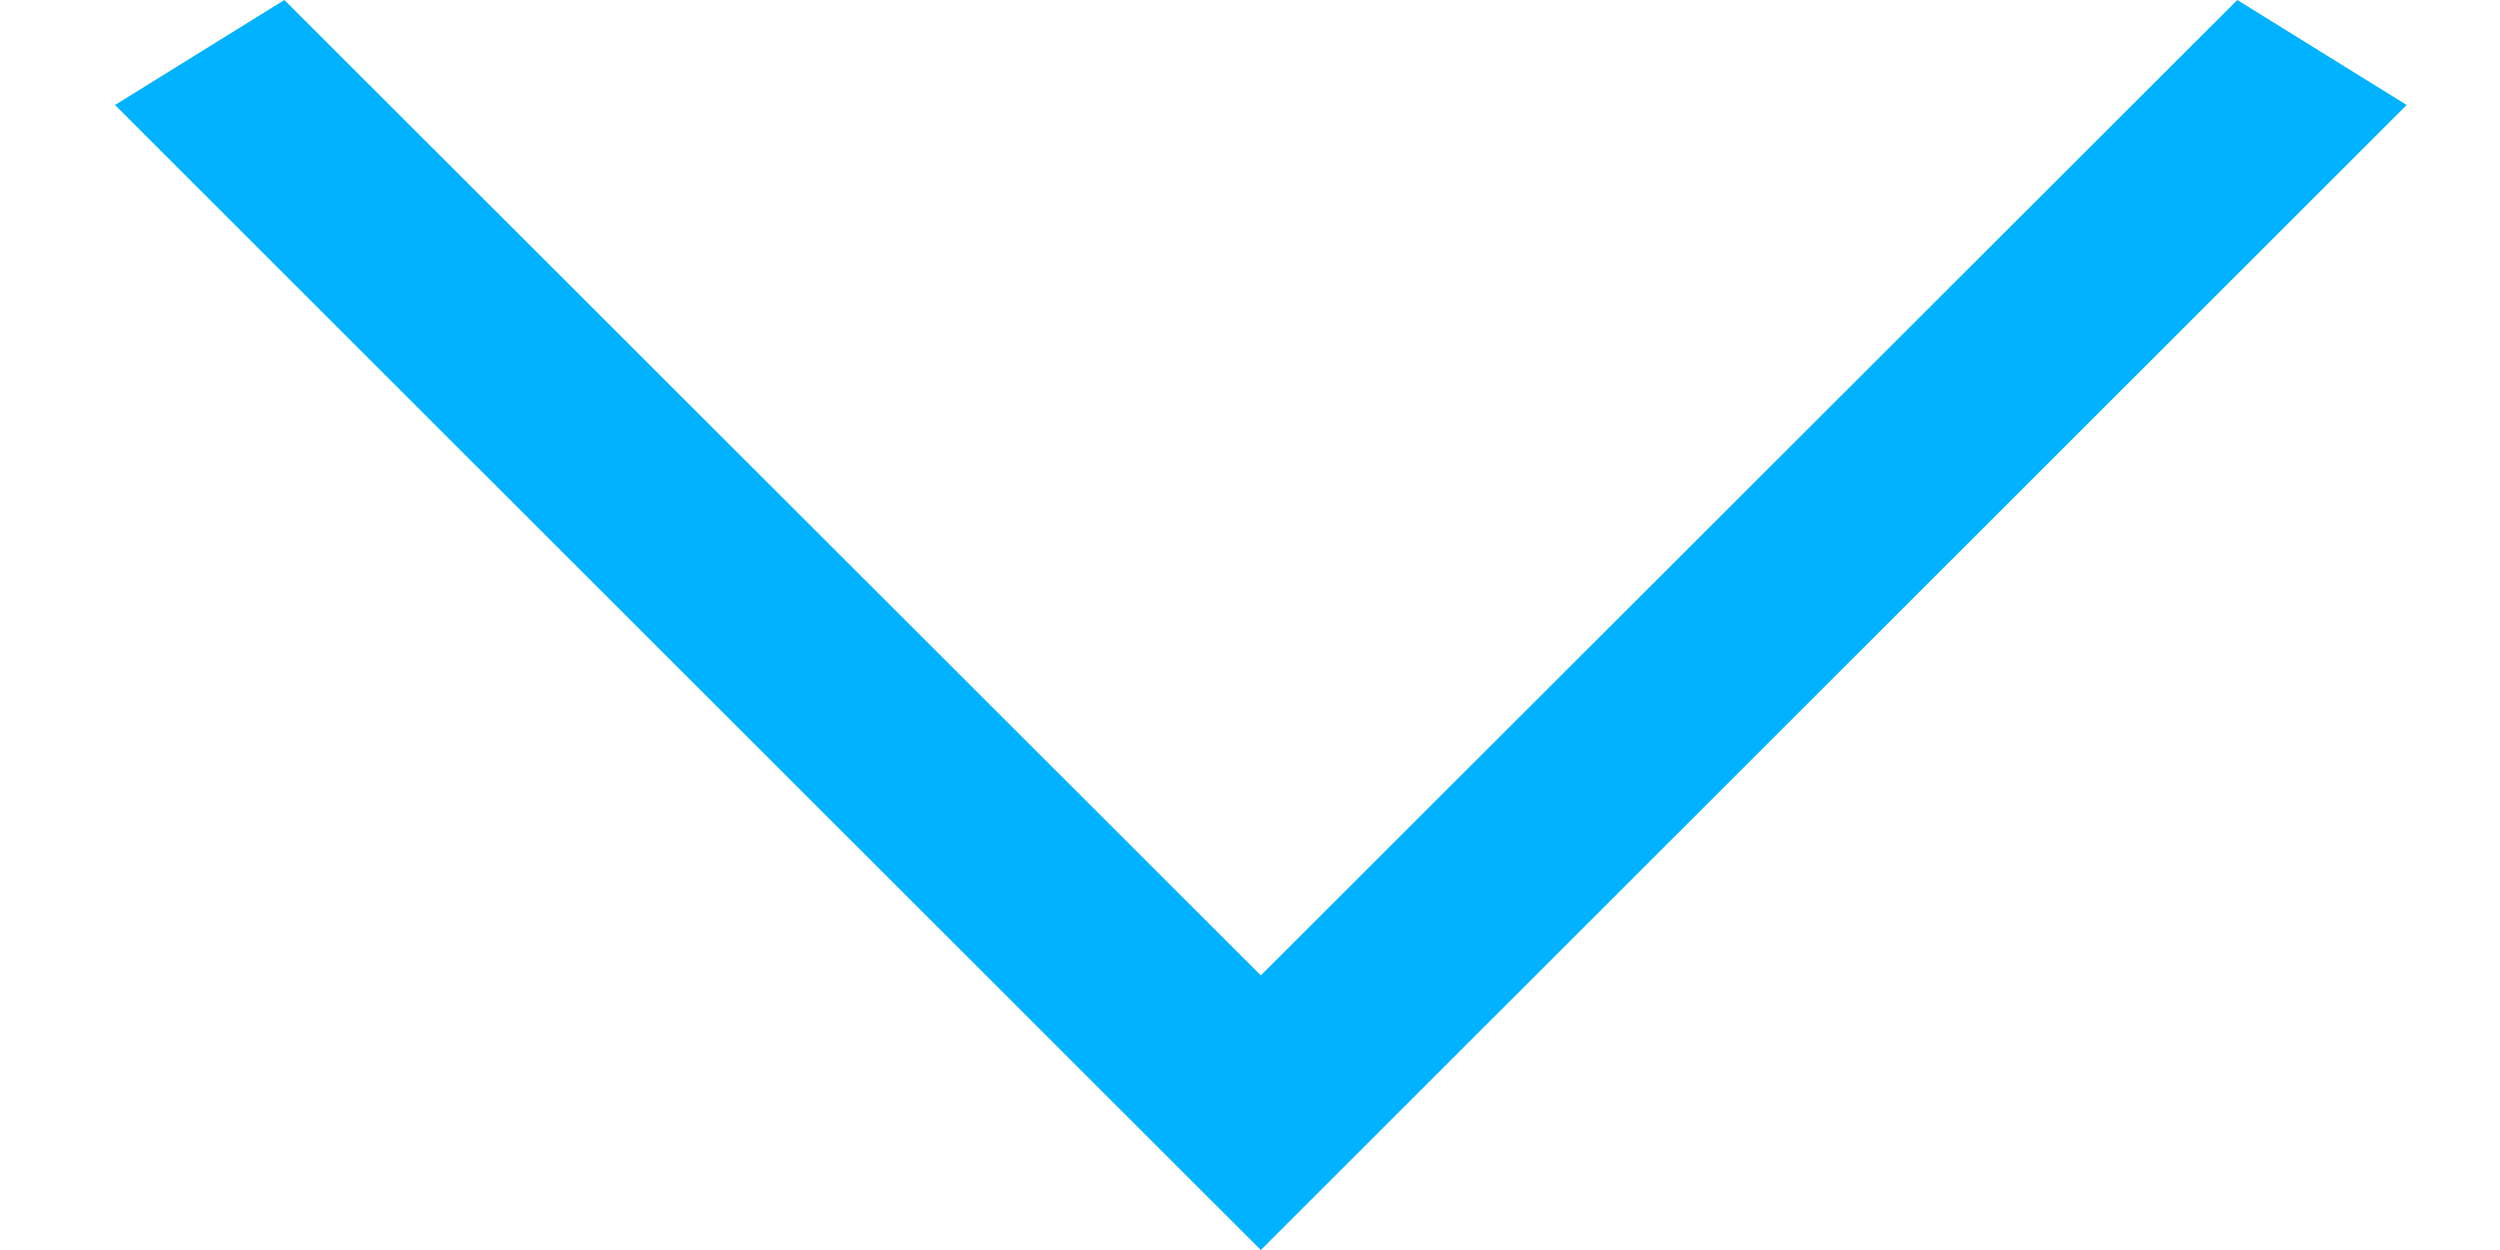
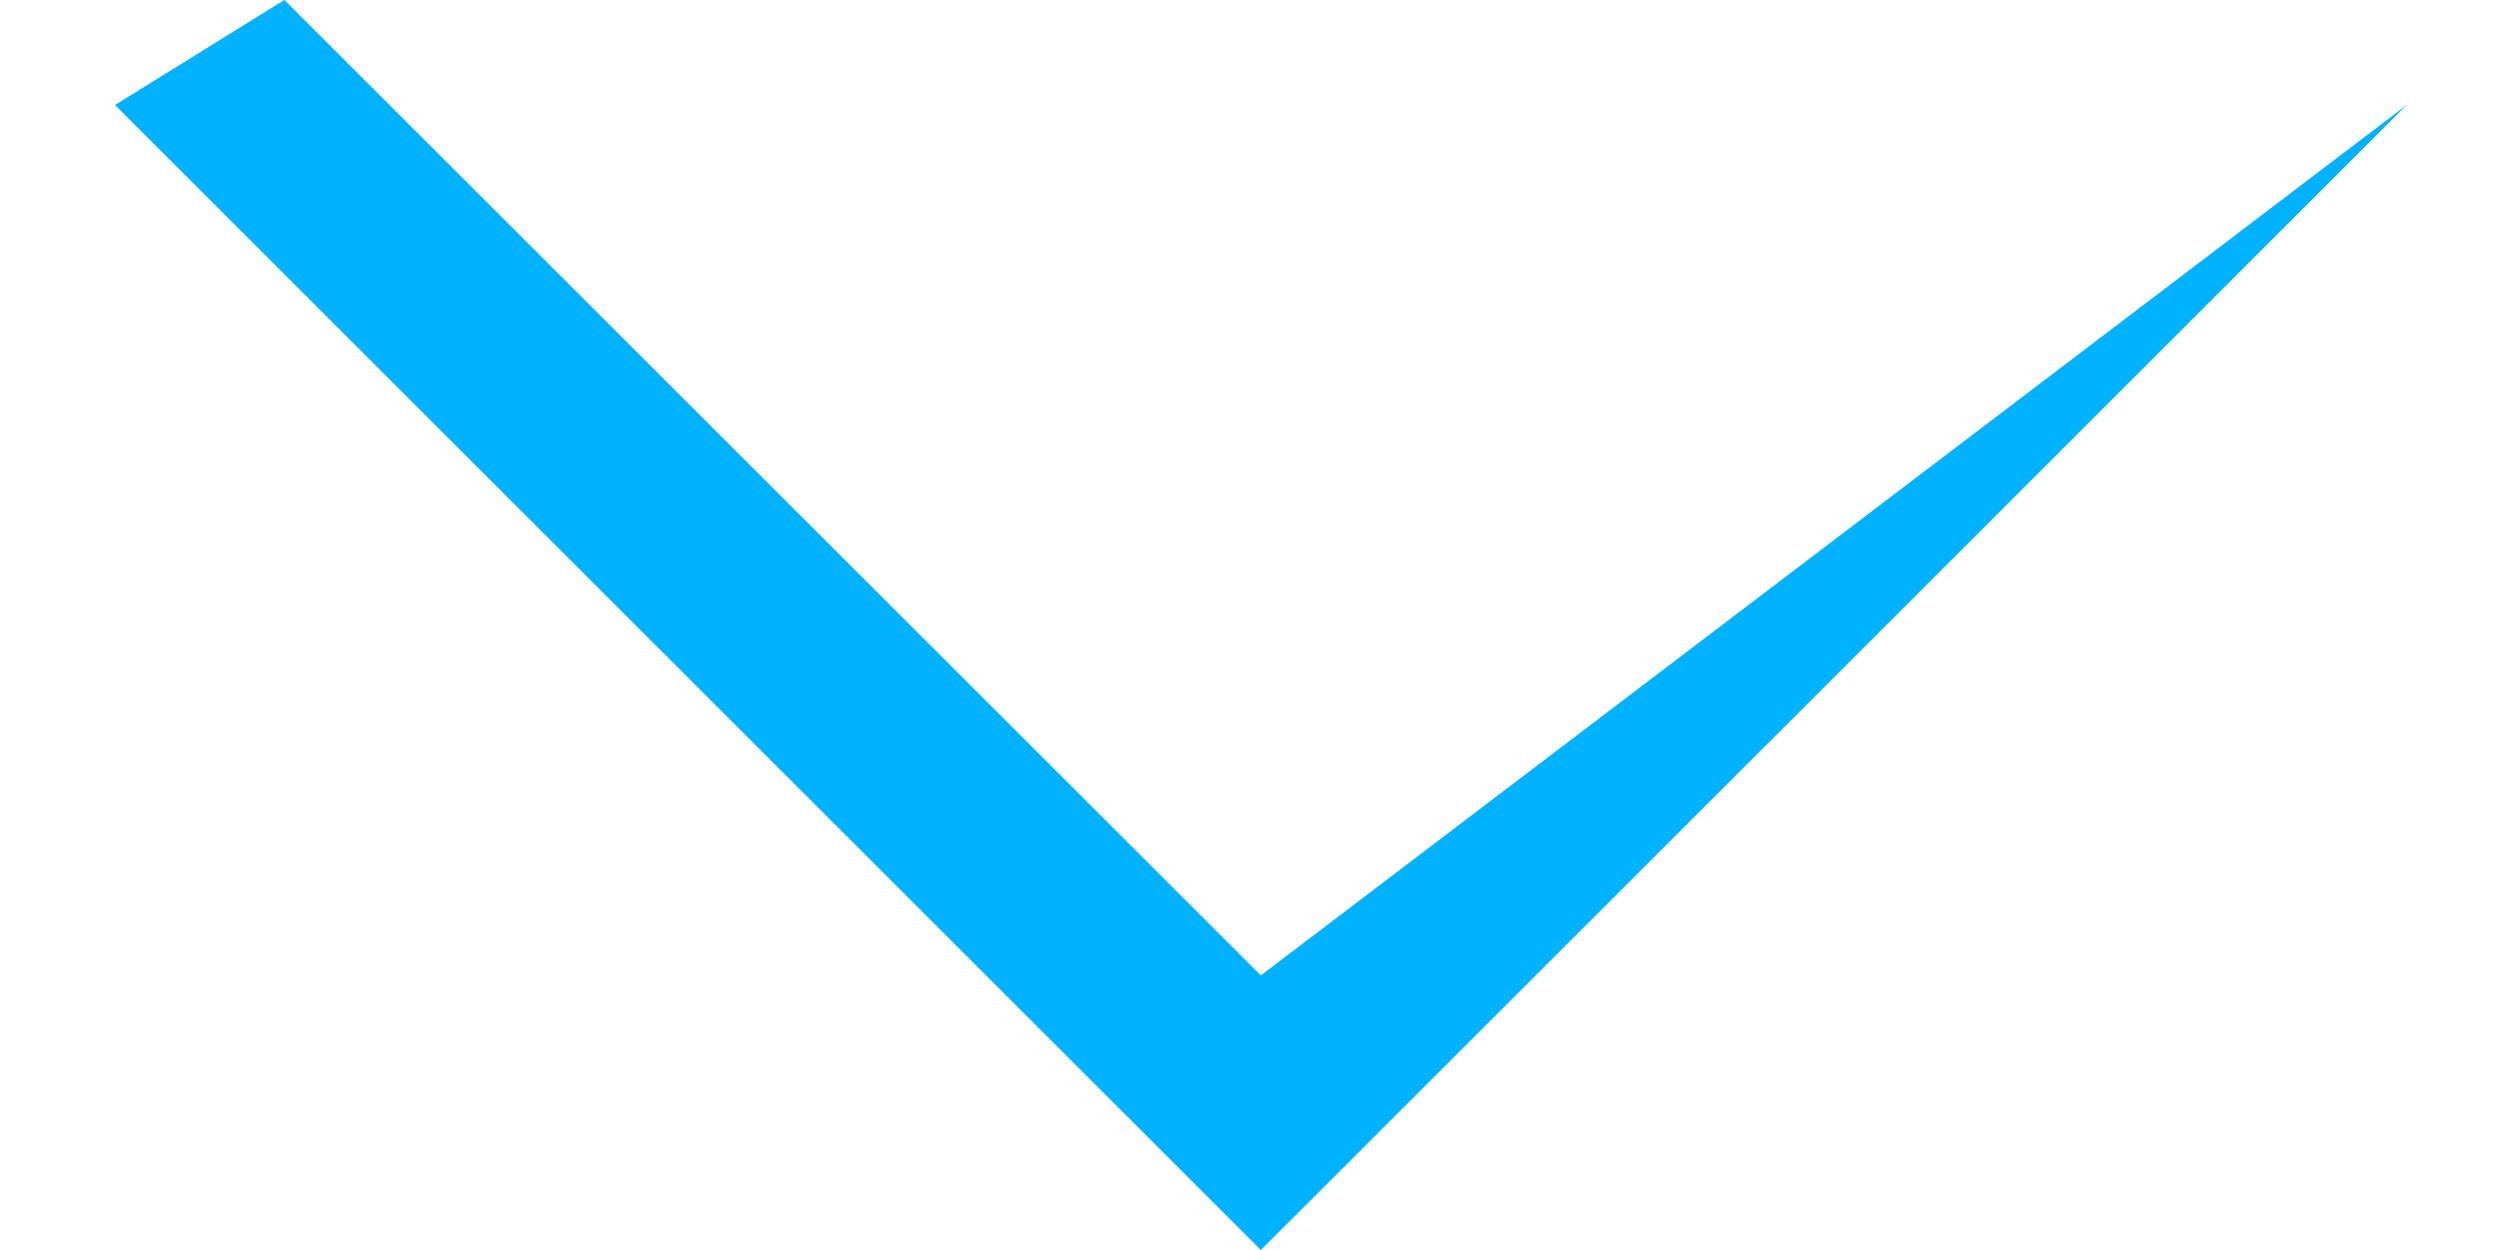
<svg xmlns="http://www.w3.org/2000/svg" width="12" height="6" viewBox="0 0 12 6" fill="none">
-   <path d="M6.052 6L0.552 0.504L1.365 0L6.052 4.682L10.739 0L11.552 0.504L6.052 6Z" fill="#00B2FF" />
+   <path d="M6.052 6L0.552 0.504L1.365 0L6.052 4.682L11.552 0.504L6.052 6Z" fill="#00B2FF" />
</svg>